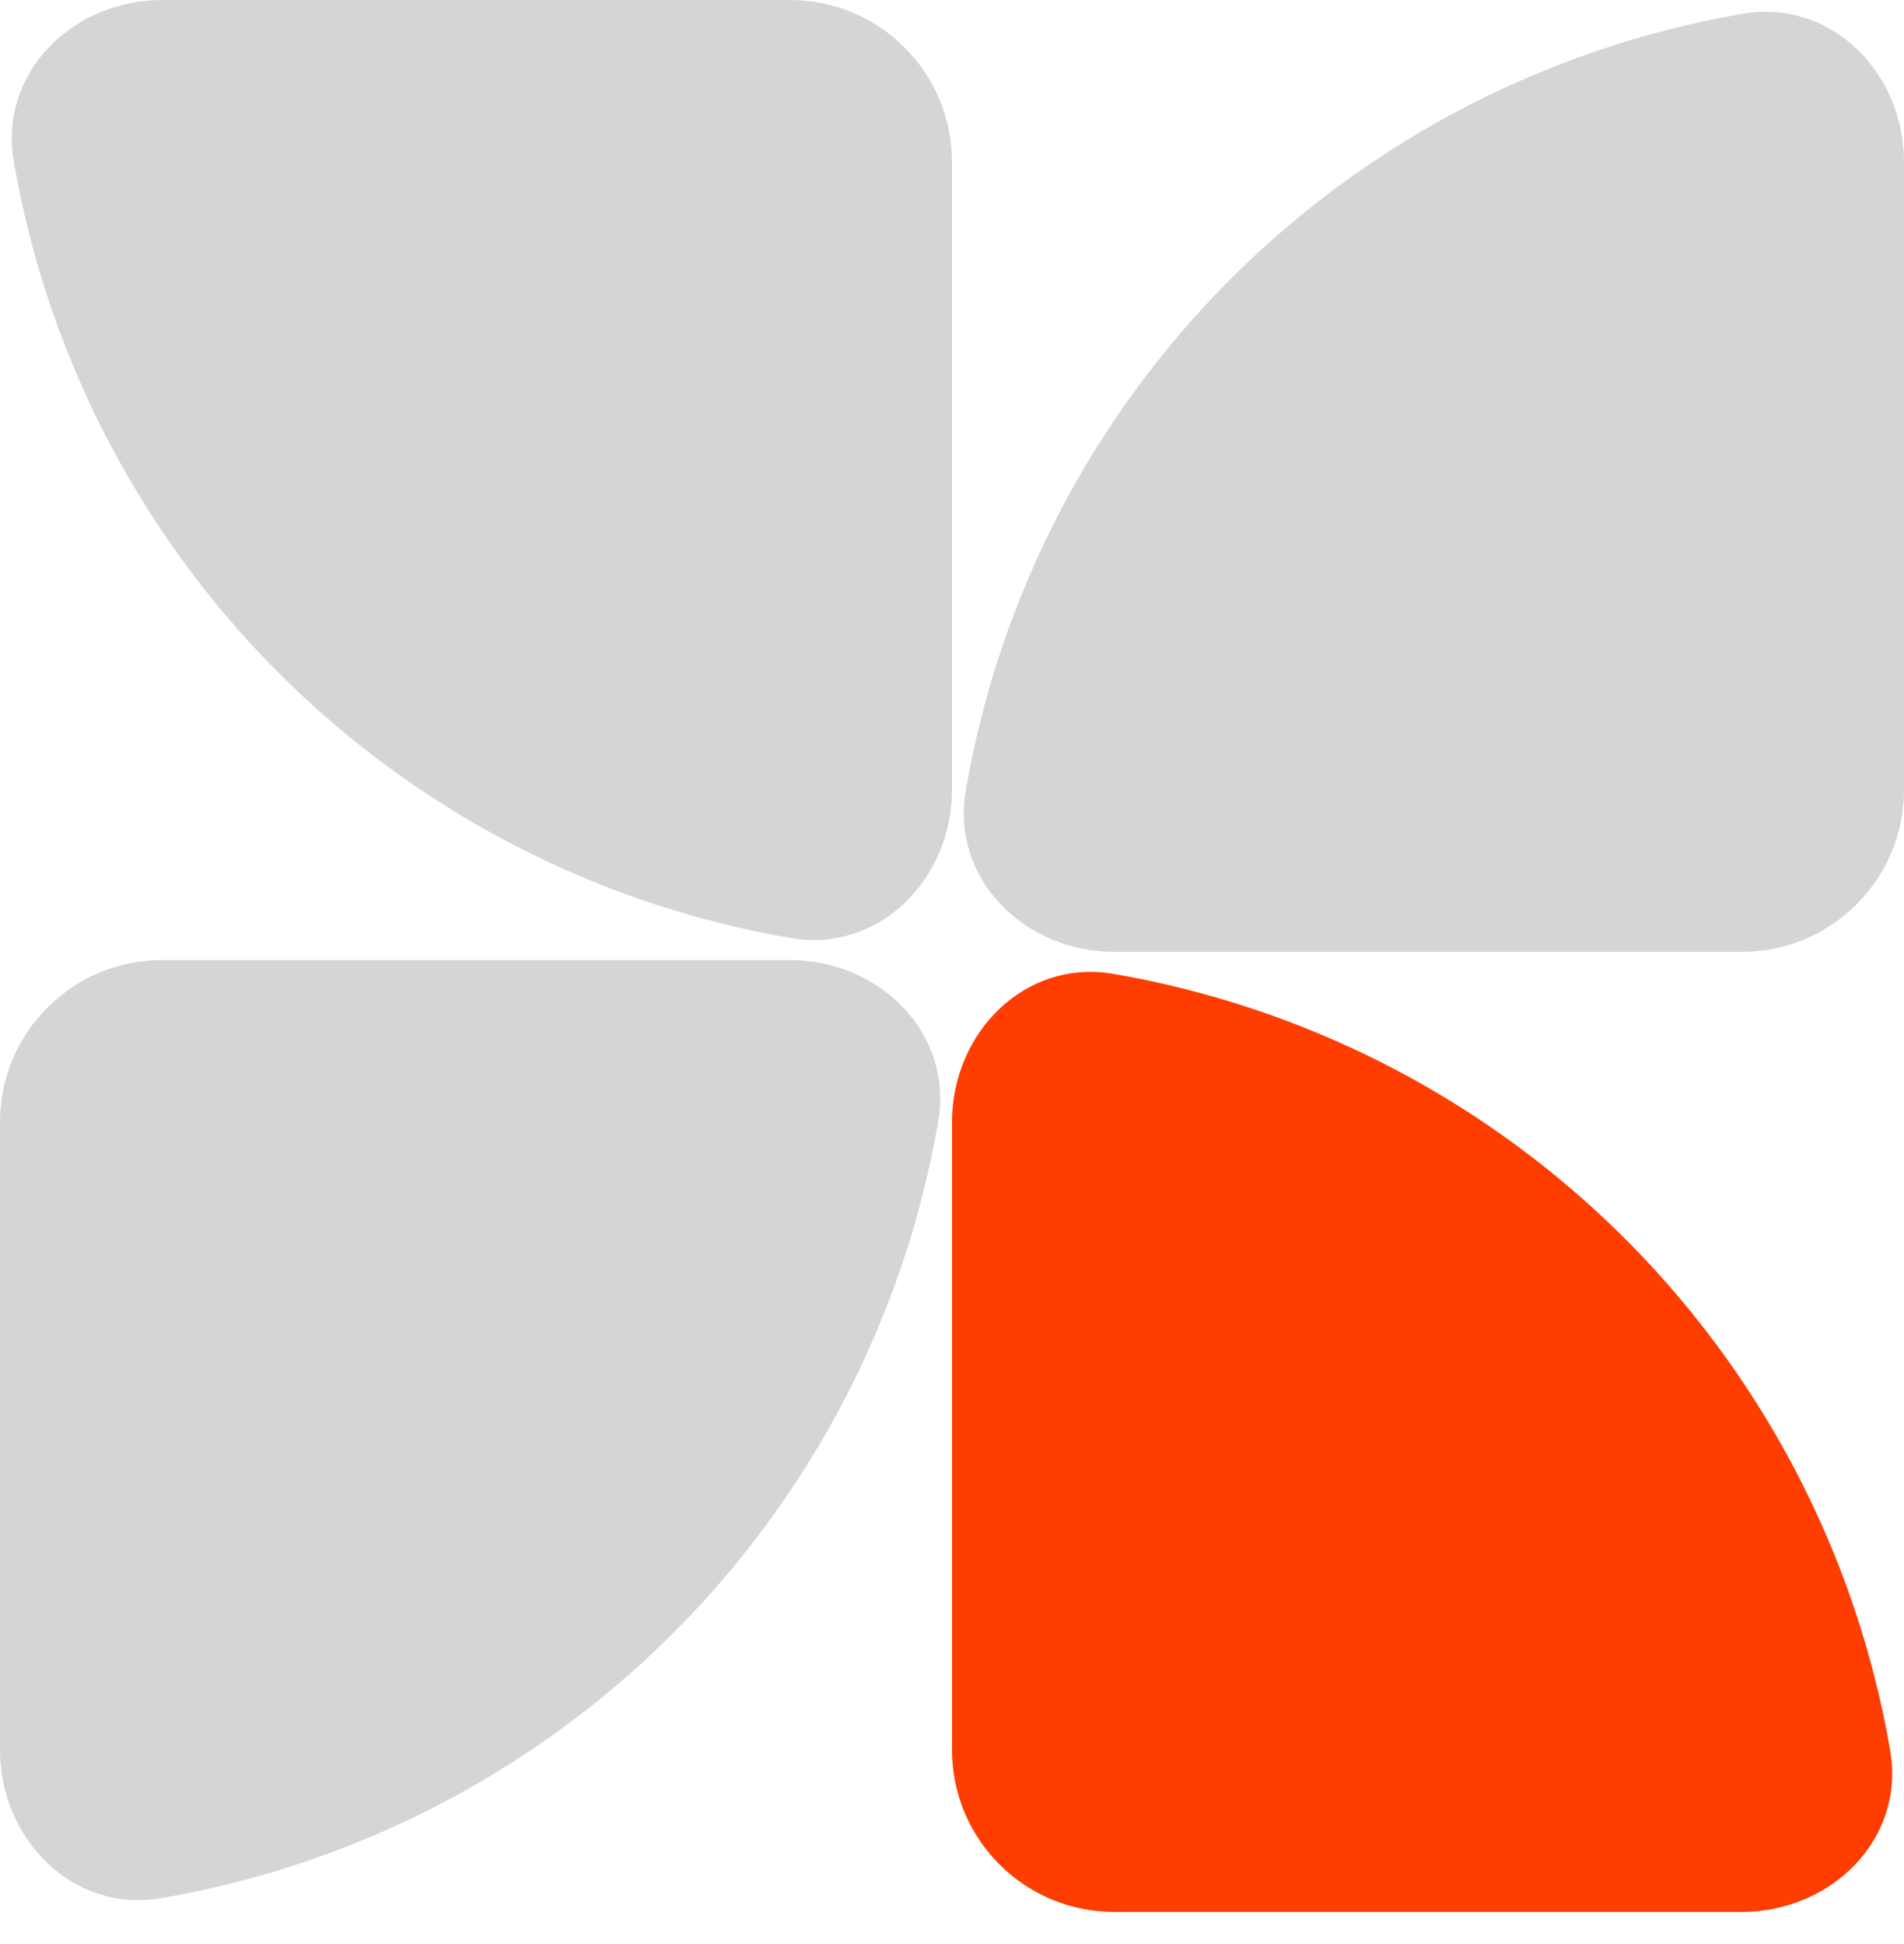
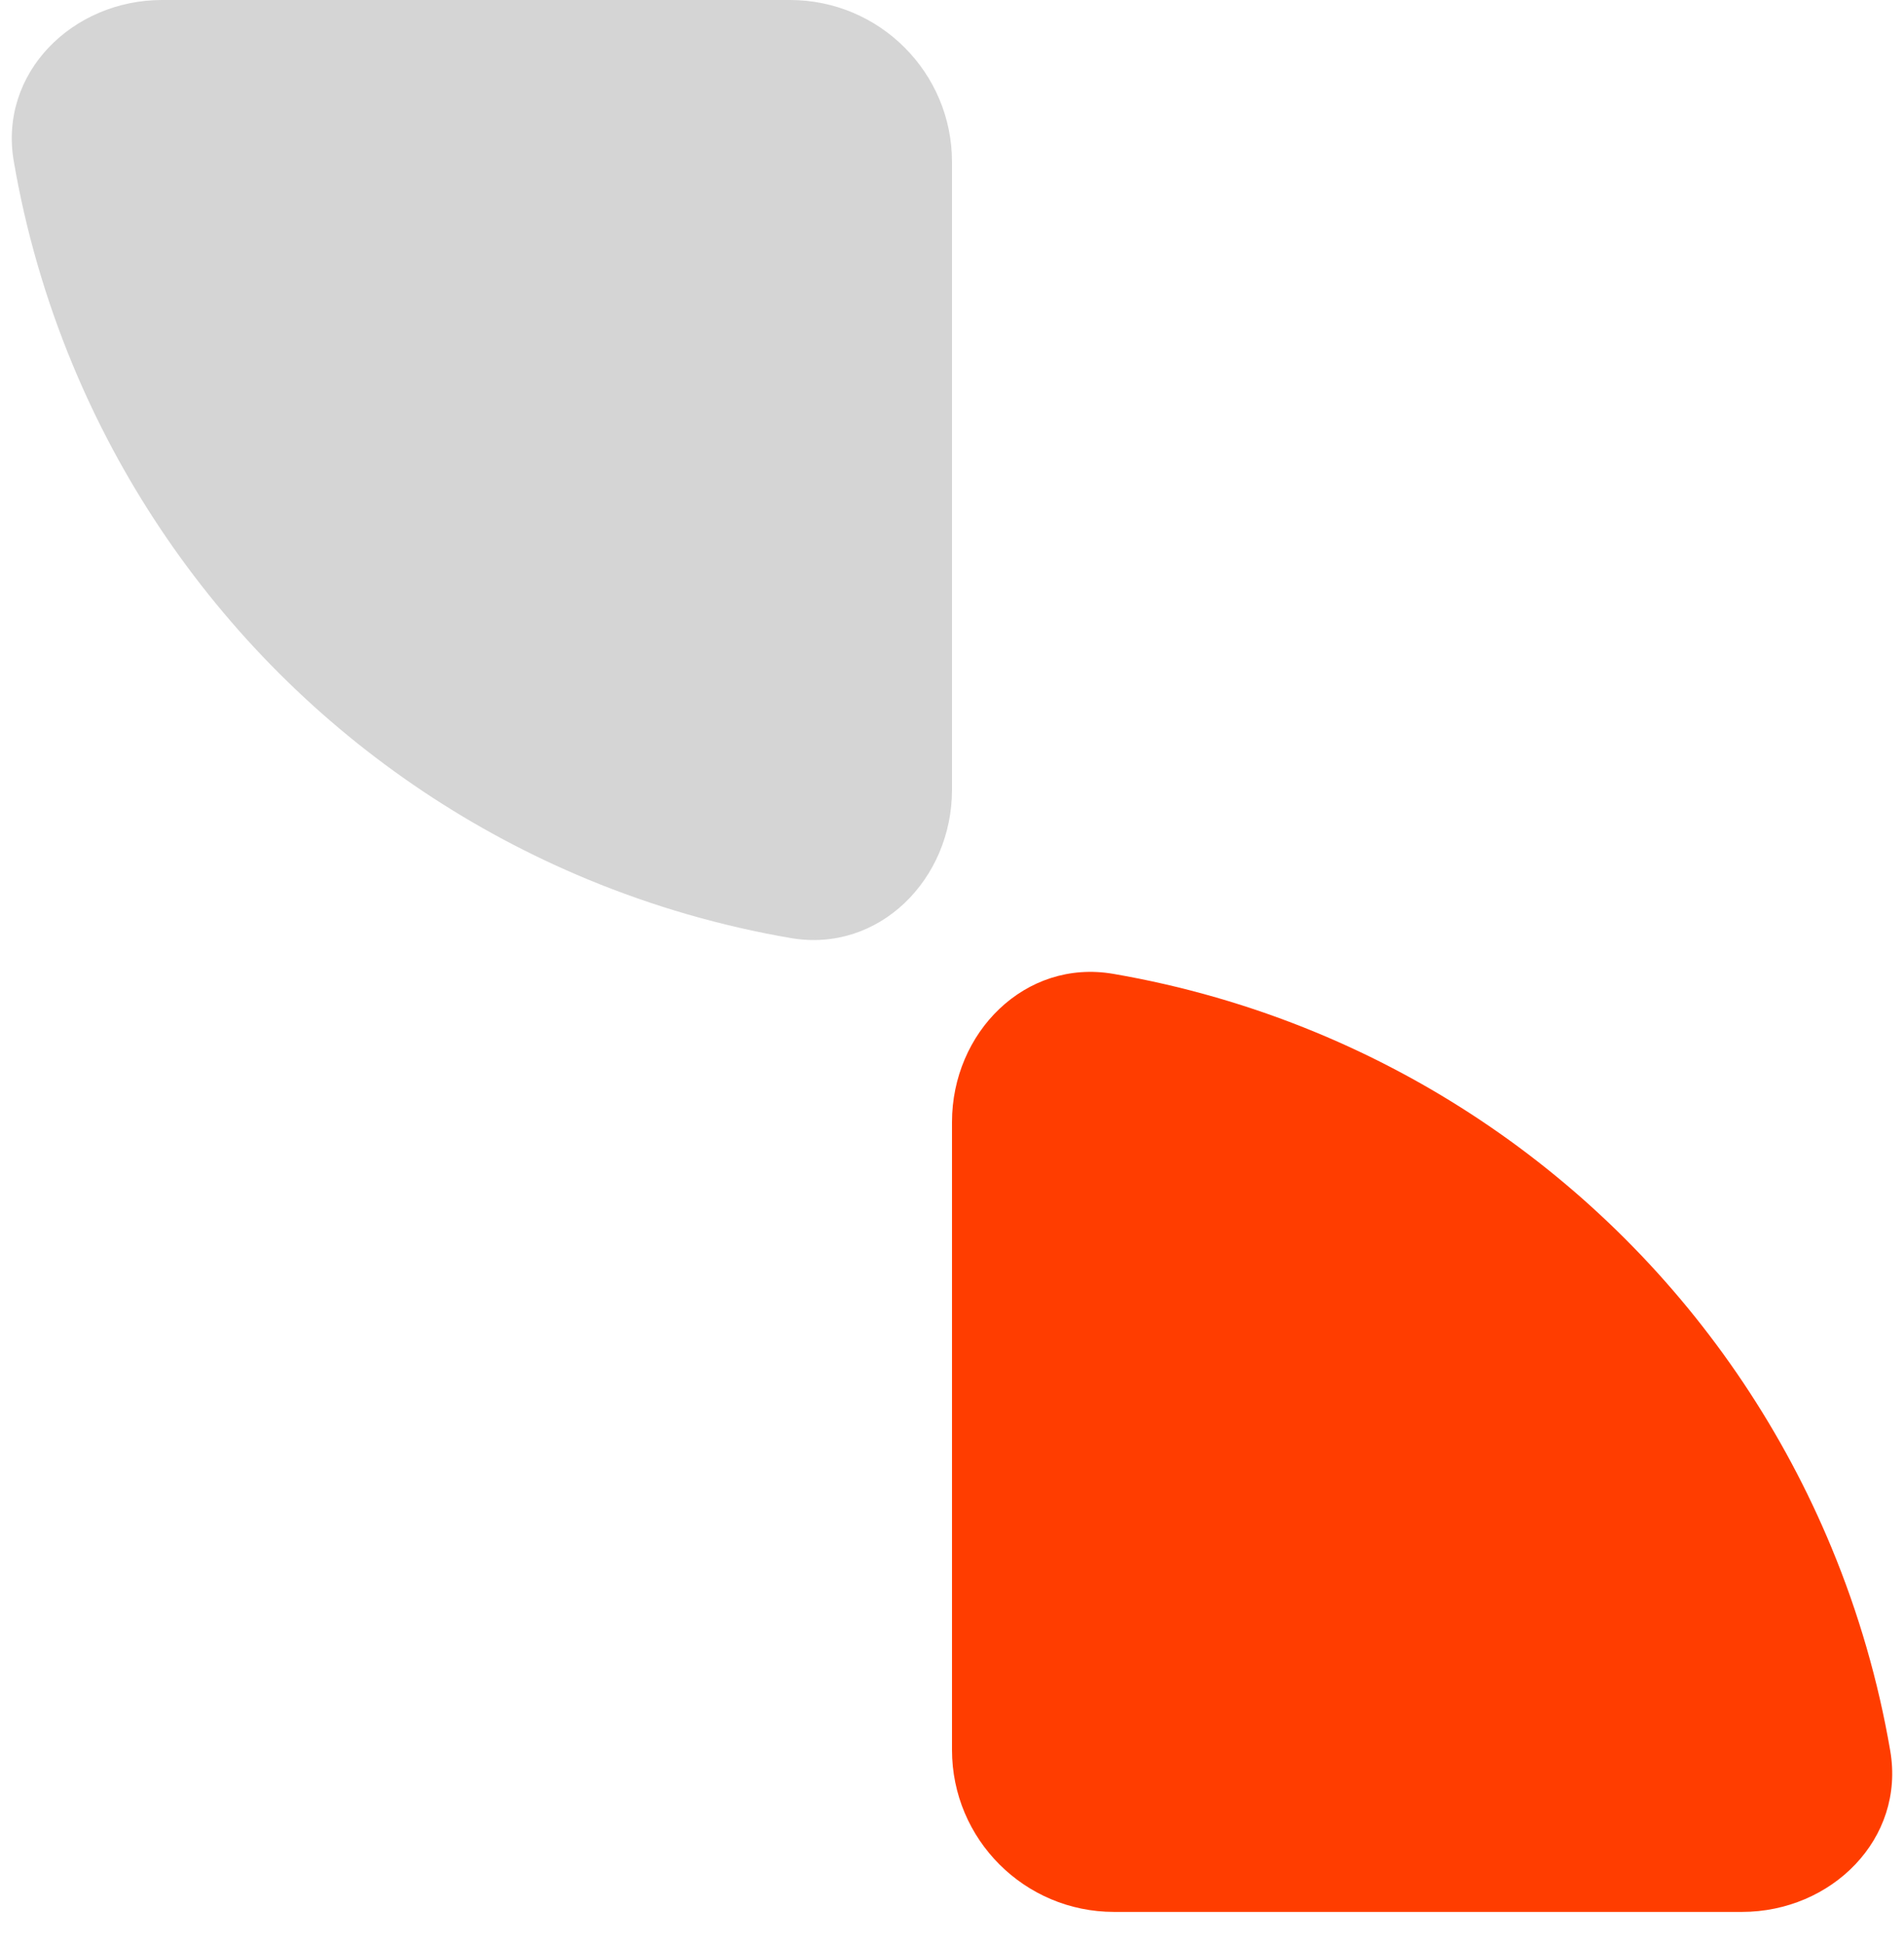
<svg xmlns="http://www.w3.org/2000/svg" width="47" height="48" viewBox="0 0 47 48" fill="none">
  <path d="M23.5 19.5C23.5 21.709 21.697 23.535 19.519 23.16C17.804 22.866 16.123 22.38 14.507 21.711C11.656 20.53 9.065 18.799 6.883 16.617C4.701 14.435 2.97 11.844 1.789 8.993C1.12 7.377 0.634 5.696 0.34 3.981C-0.035 1.804 1.791 7.8281e-08 4 1.74846e-07L19.5 8.52372e-07C21.709 9.48937e-07 23.5 1.791 23.5 4L23.5 19.5Z" fill="#D5D5D5" />
-   <path d="M27.5 23.5C25.291 23.5 23.465 21.697 23.84 19.519C24.134 17.804 24.62 16.123 25.289 14.507C26.47 11.656 28.201 9.065 30.383 6.883C32.565 4.701 35.156 2.97 38.007 1.789C39.623 1.12 41.304 0.634 43.019 0.34C45.197 -0.035 47 1.791 47 4L47 19.5C47 21.709 45.209 23.5 43 23.5H27.5Z" fill="#D5D5D5" />
  <path d="M23.5 27.704C23.5 25.495 25.303 23.67 27.481 24.044C29.196 24.339 30.877 24.824 32.493 25.493C35.344 26.674 37.935 28.405 40.117 30.587C42.299 32.77 44.03 35.36 45.211 38.211C45.88 39.827 46.366 41.508 46.66 43.224C47.035 45.401 45.209 47.204 43 47.204L27.5 47.204C25.291 47.204 23.5 45.413 23.5 43.204V27.704Z" fill="#FF3D00" />
-   <path d="M19.5 23.704C21.709 23.704 23.535 25.508 23.16 27.685C22.866 29.4 22.38 31.082 21.711 32.697C20.53 35.549 18.799 38.139 16.617 40.321C14.435 42.504 11.844 44.234 8.993 45.416C7.377 46.085 5.696 46.57 3.981 46.865C1.804 47.239 7.8281e-08 45.413 1.74846e-07 43.204L8.52372e-07 27.704C9.48937e-07 25.495 1.791 23.704 4 23.704H19.5Z" fill="#D5D5D5" />
</svg>